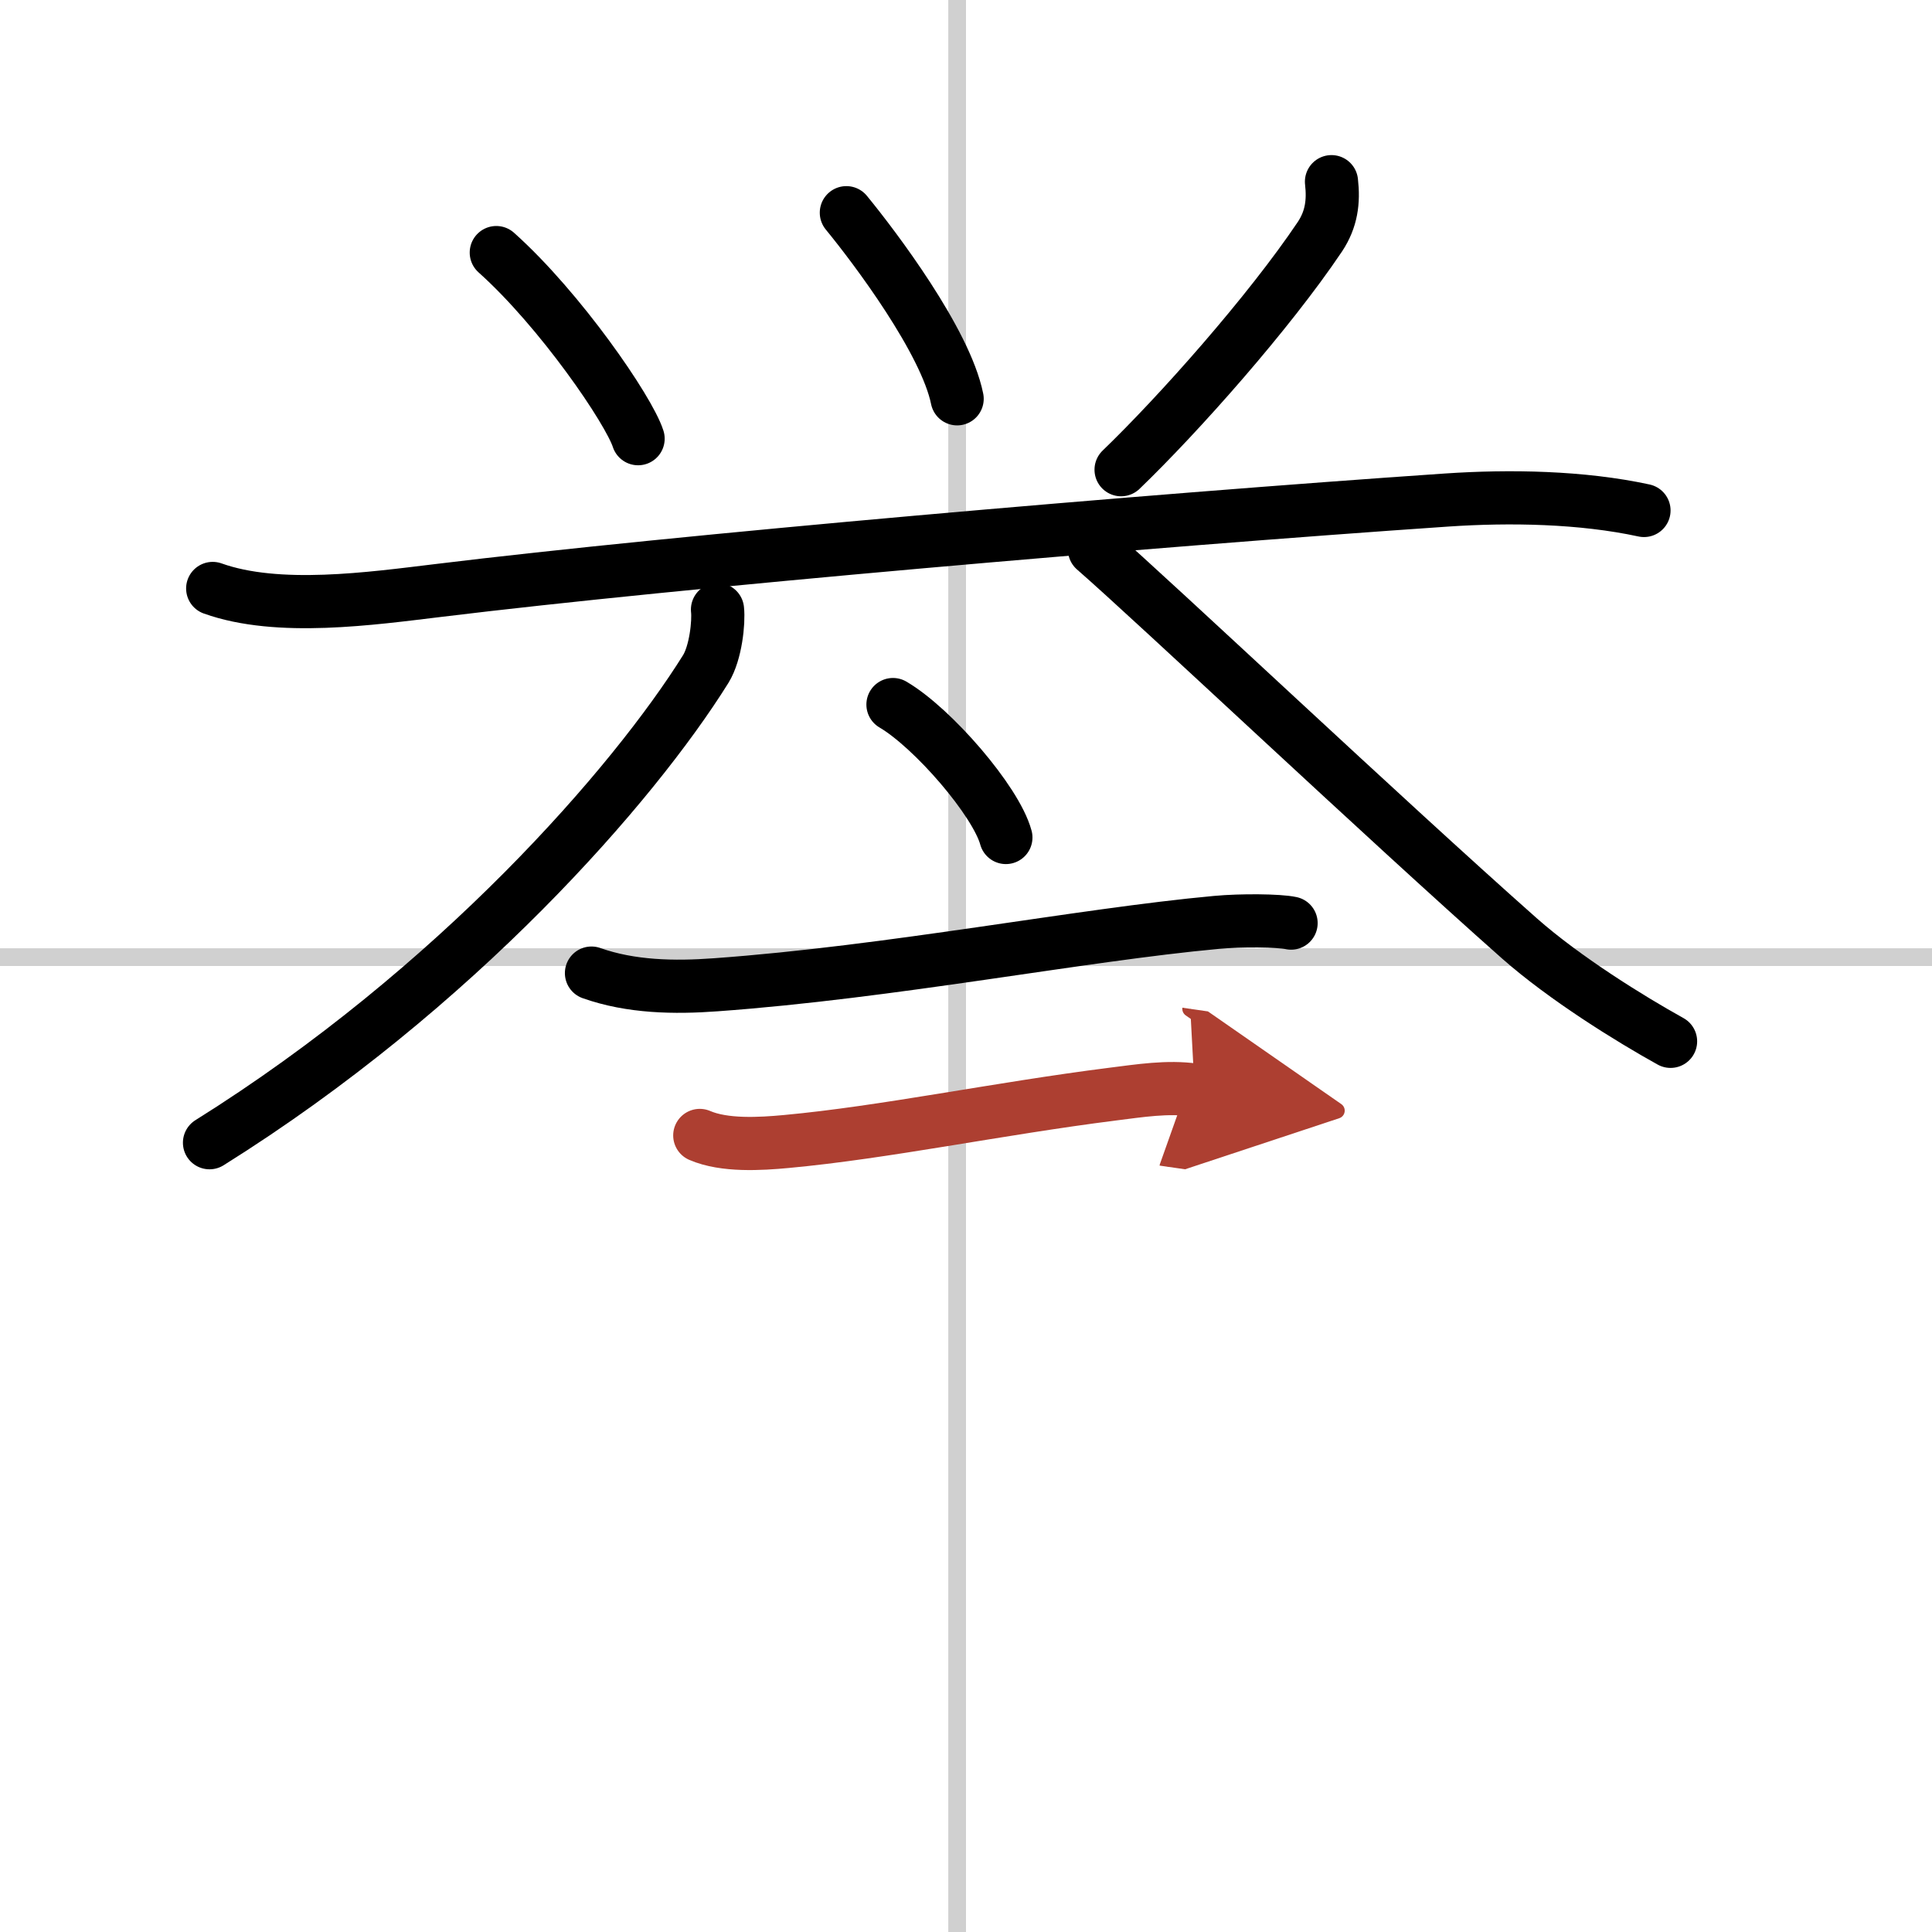
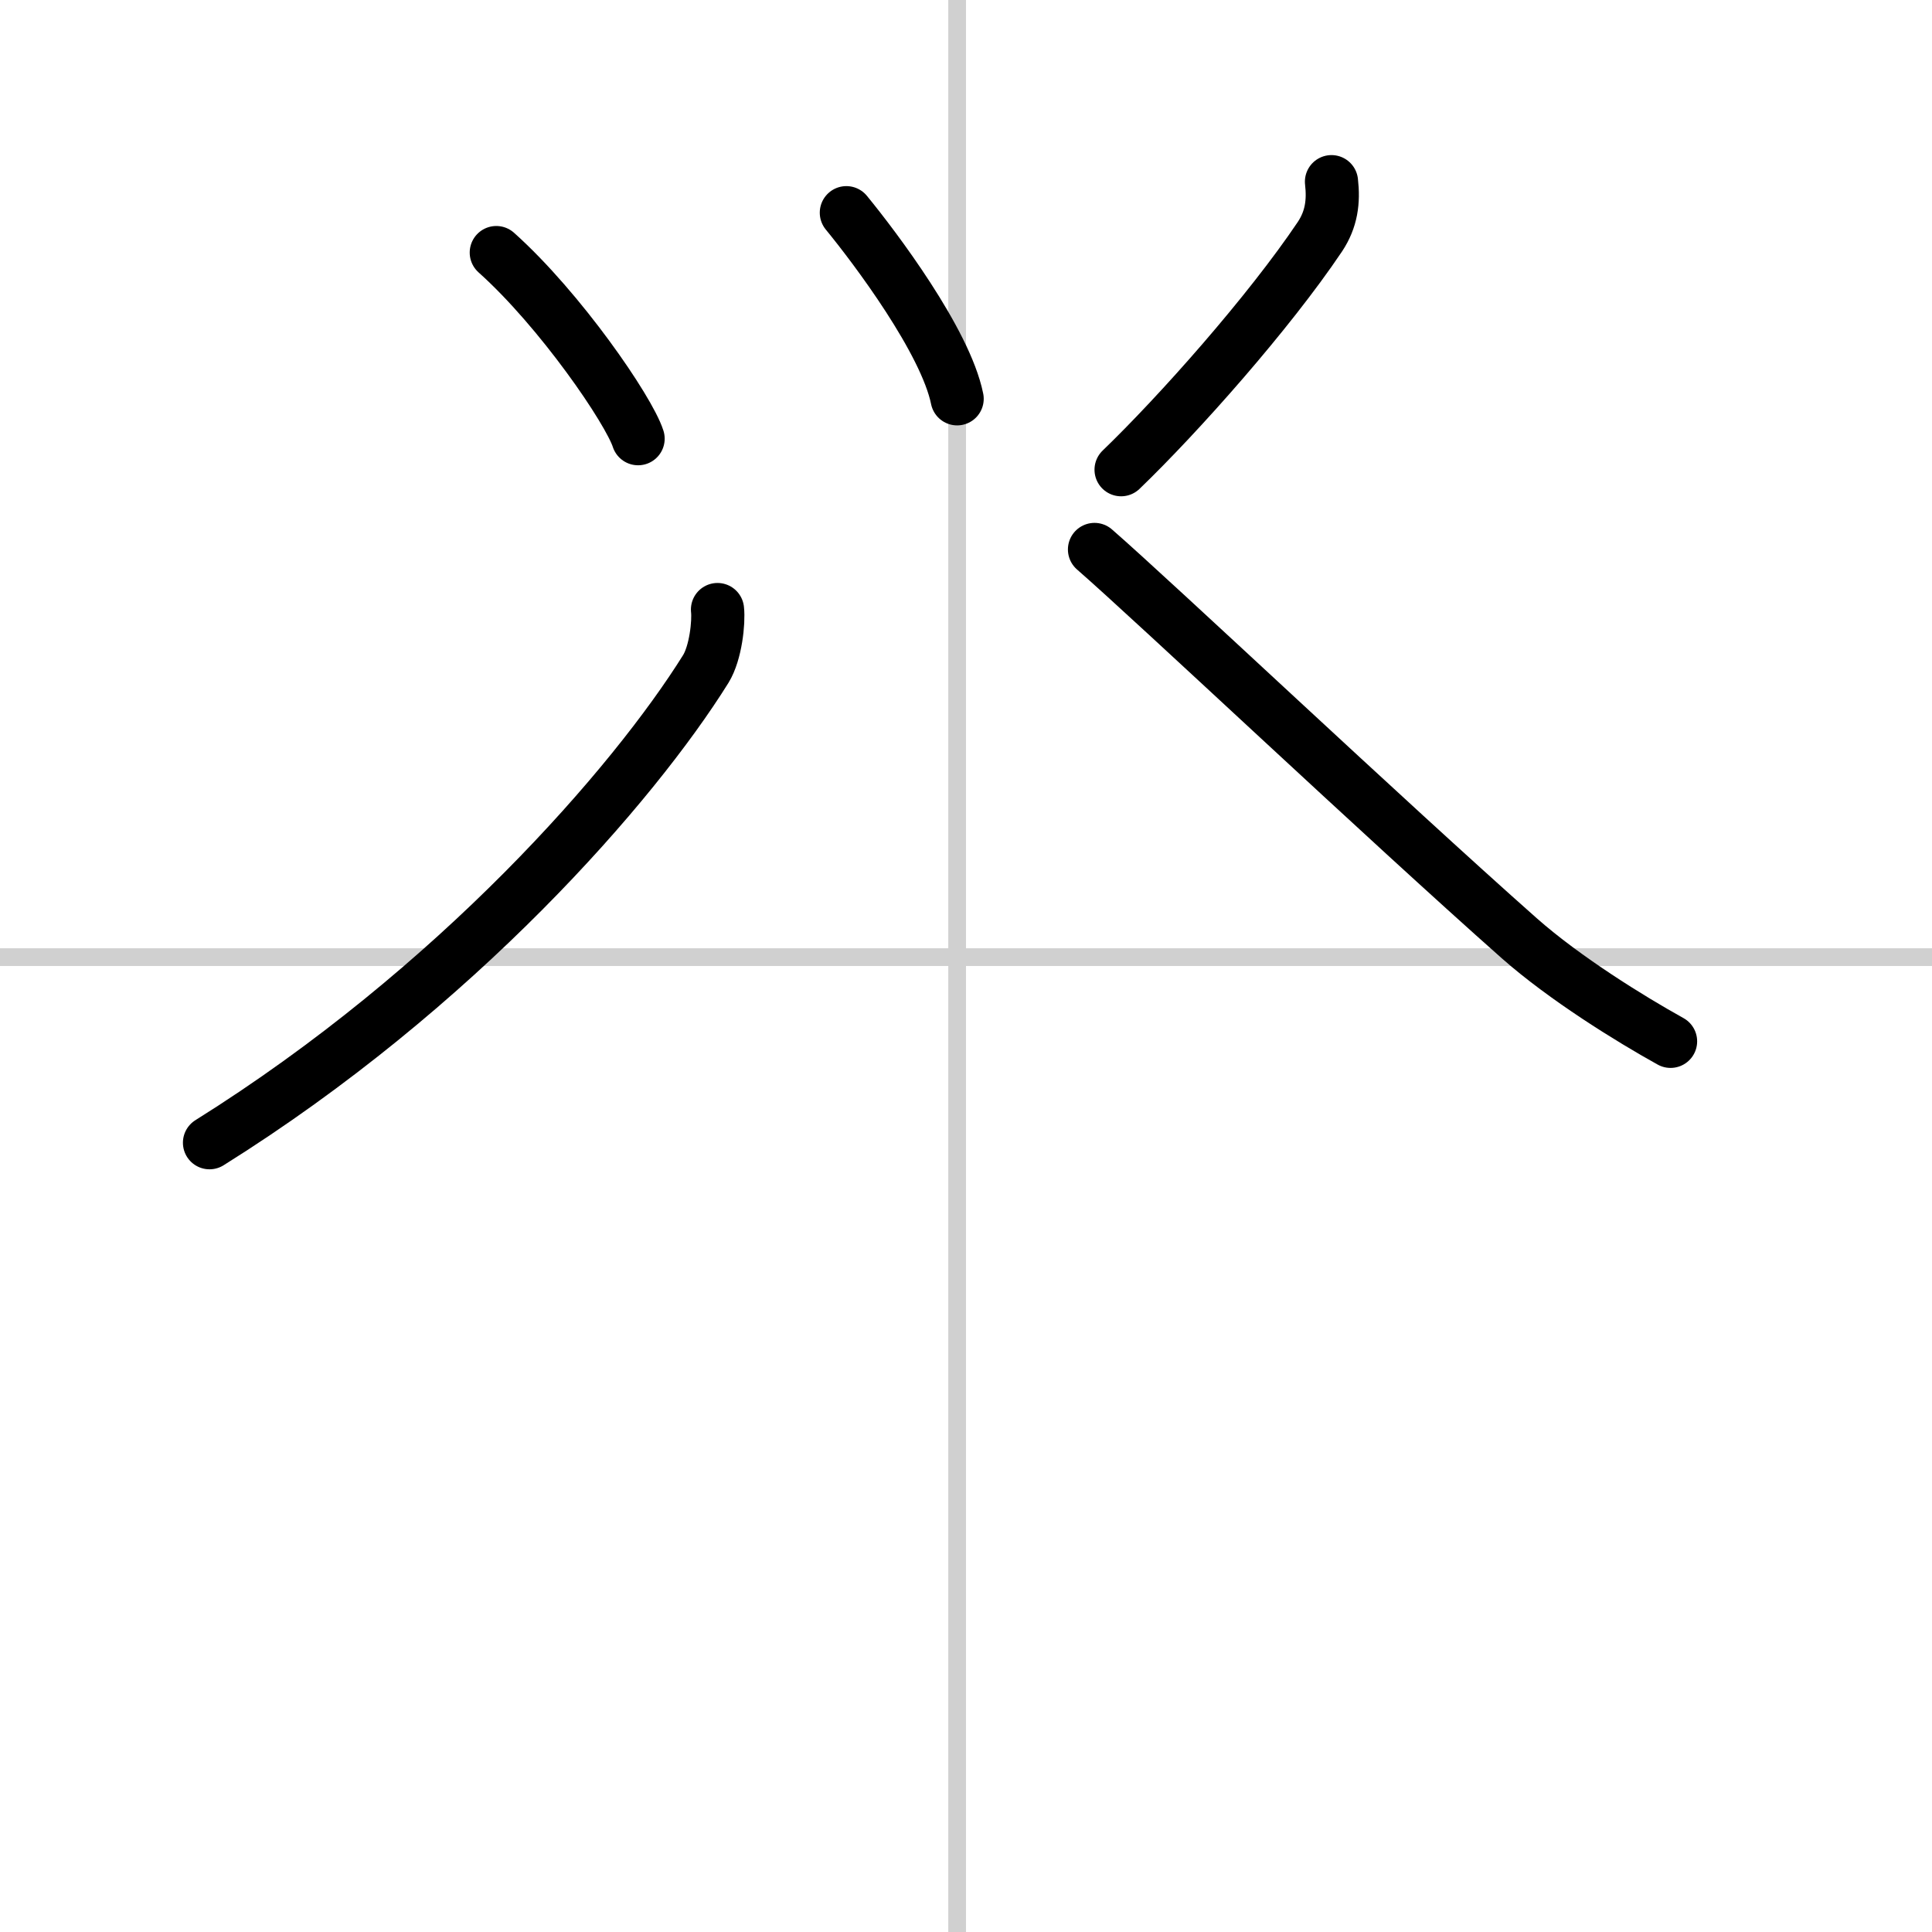
<svg xmlns="http://www.w3.org/2000/svg" width="400" height="400" viewBox="0 0 109 109">
  <defs>
    <marker id="a" markerWidth="4" orient="auto" refX="1" refY="5" viewBox="0 0 10 10">
-       <polyline points="0 0 10 5 0 10 1 5" fill="#ad3f31" stroke="#ad3f31" />
-     </marker>
+       </marker>
  </defs>
  <g fill="none" stroke="#000" stroke-linecap="round" stroke-linejoin="round" stroke-width="3">
    <rect width="100%" height="100%" fill="#fff" stroke="#fff" />
    <line x1="54" x2="54" y2="109" stroke="#d0d0d0" stroke-width="1" />
    <line x2="109" y1="54" y2="54" stroke="#d0d0d0" stroke-width="1" />
    <path d="m28 14.25c3.61 3.23 7.48 8.88 8 10.5" />
    <path d="m47.75 12c1.64 2 5.59 7.25 6.25 10.5" />
    <path d="m75.12 10.25c0.13 1.12 0 2.12-0.65 3.1-2.88 4.29-7.97 10.02-11.22 13.15" />
-     <path d="m12 33.2c3.69 1.32 8.94 0.57 12.76 0.11 13.49-1.65 39.74-3.93 56.87-5.1 3.56-0.24 7.61-0.17 11.12 0.59" />
    <path d="m40.48 34.39c0.08 0.71-0.1 2.44-0.66 3.35-4.06 6.51-14.06 18.01-28 26.73" />
    <path d="m61.75 31c3.4 2.96 16.38 15.22 23.97 21.94 2.56 2.26 6.24 4.54 8.53 5.81" />
-     <path d="m50.38 39.75c2.25 1.32 5.81 5.44 6.37 7.5" />
-     <path d="m33.37 54.9c2.23 0.79 4.68 0.83 7 0.66 9.88-0.71 20.62-2.82 28.26-3.52 1.4-0.13 3.51-0.11 4.21 0.04" />
-     <path d="m39.48 64.06c1.39 0.6 3.41 0.48 4.9 0.34 5.52-0.51 11.91-1.85 18.38-2.67 1.52-0.19 3.12-0.45 4.64-0.23" marker-end="url(#a)" stroke="#ad3f31" />
  </g>
</svg>